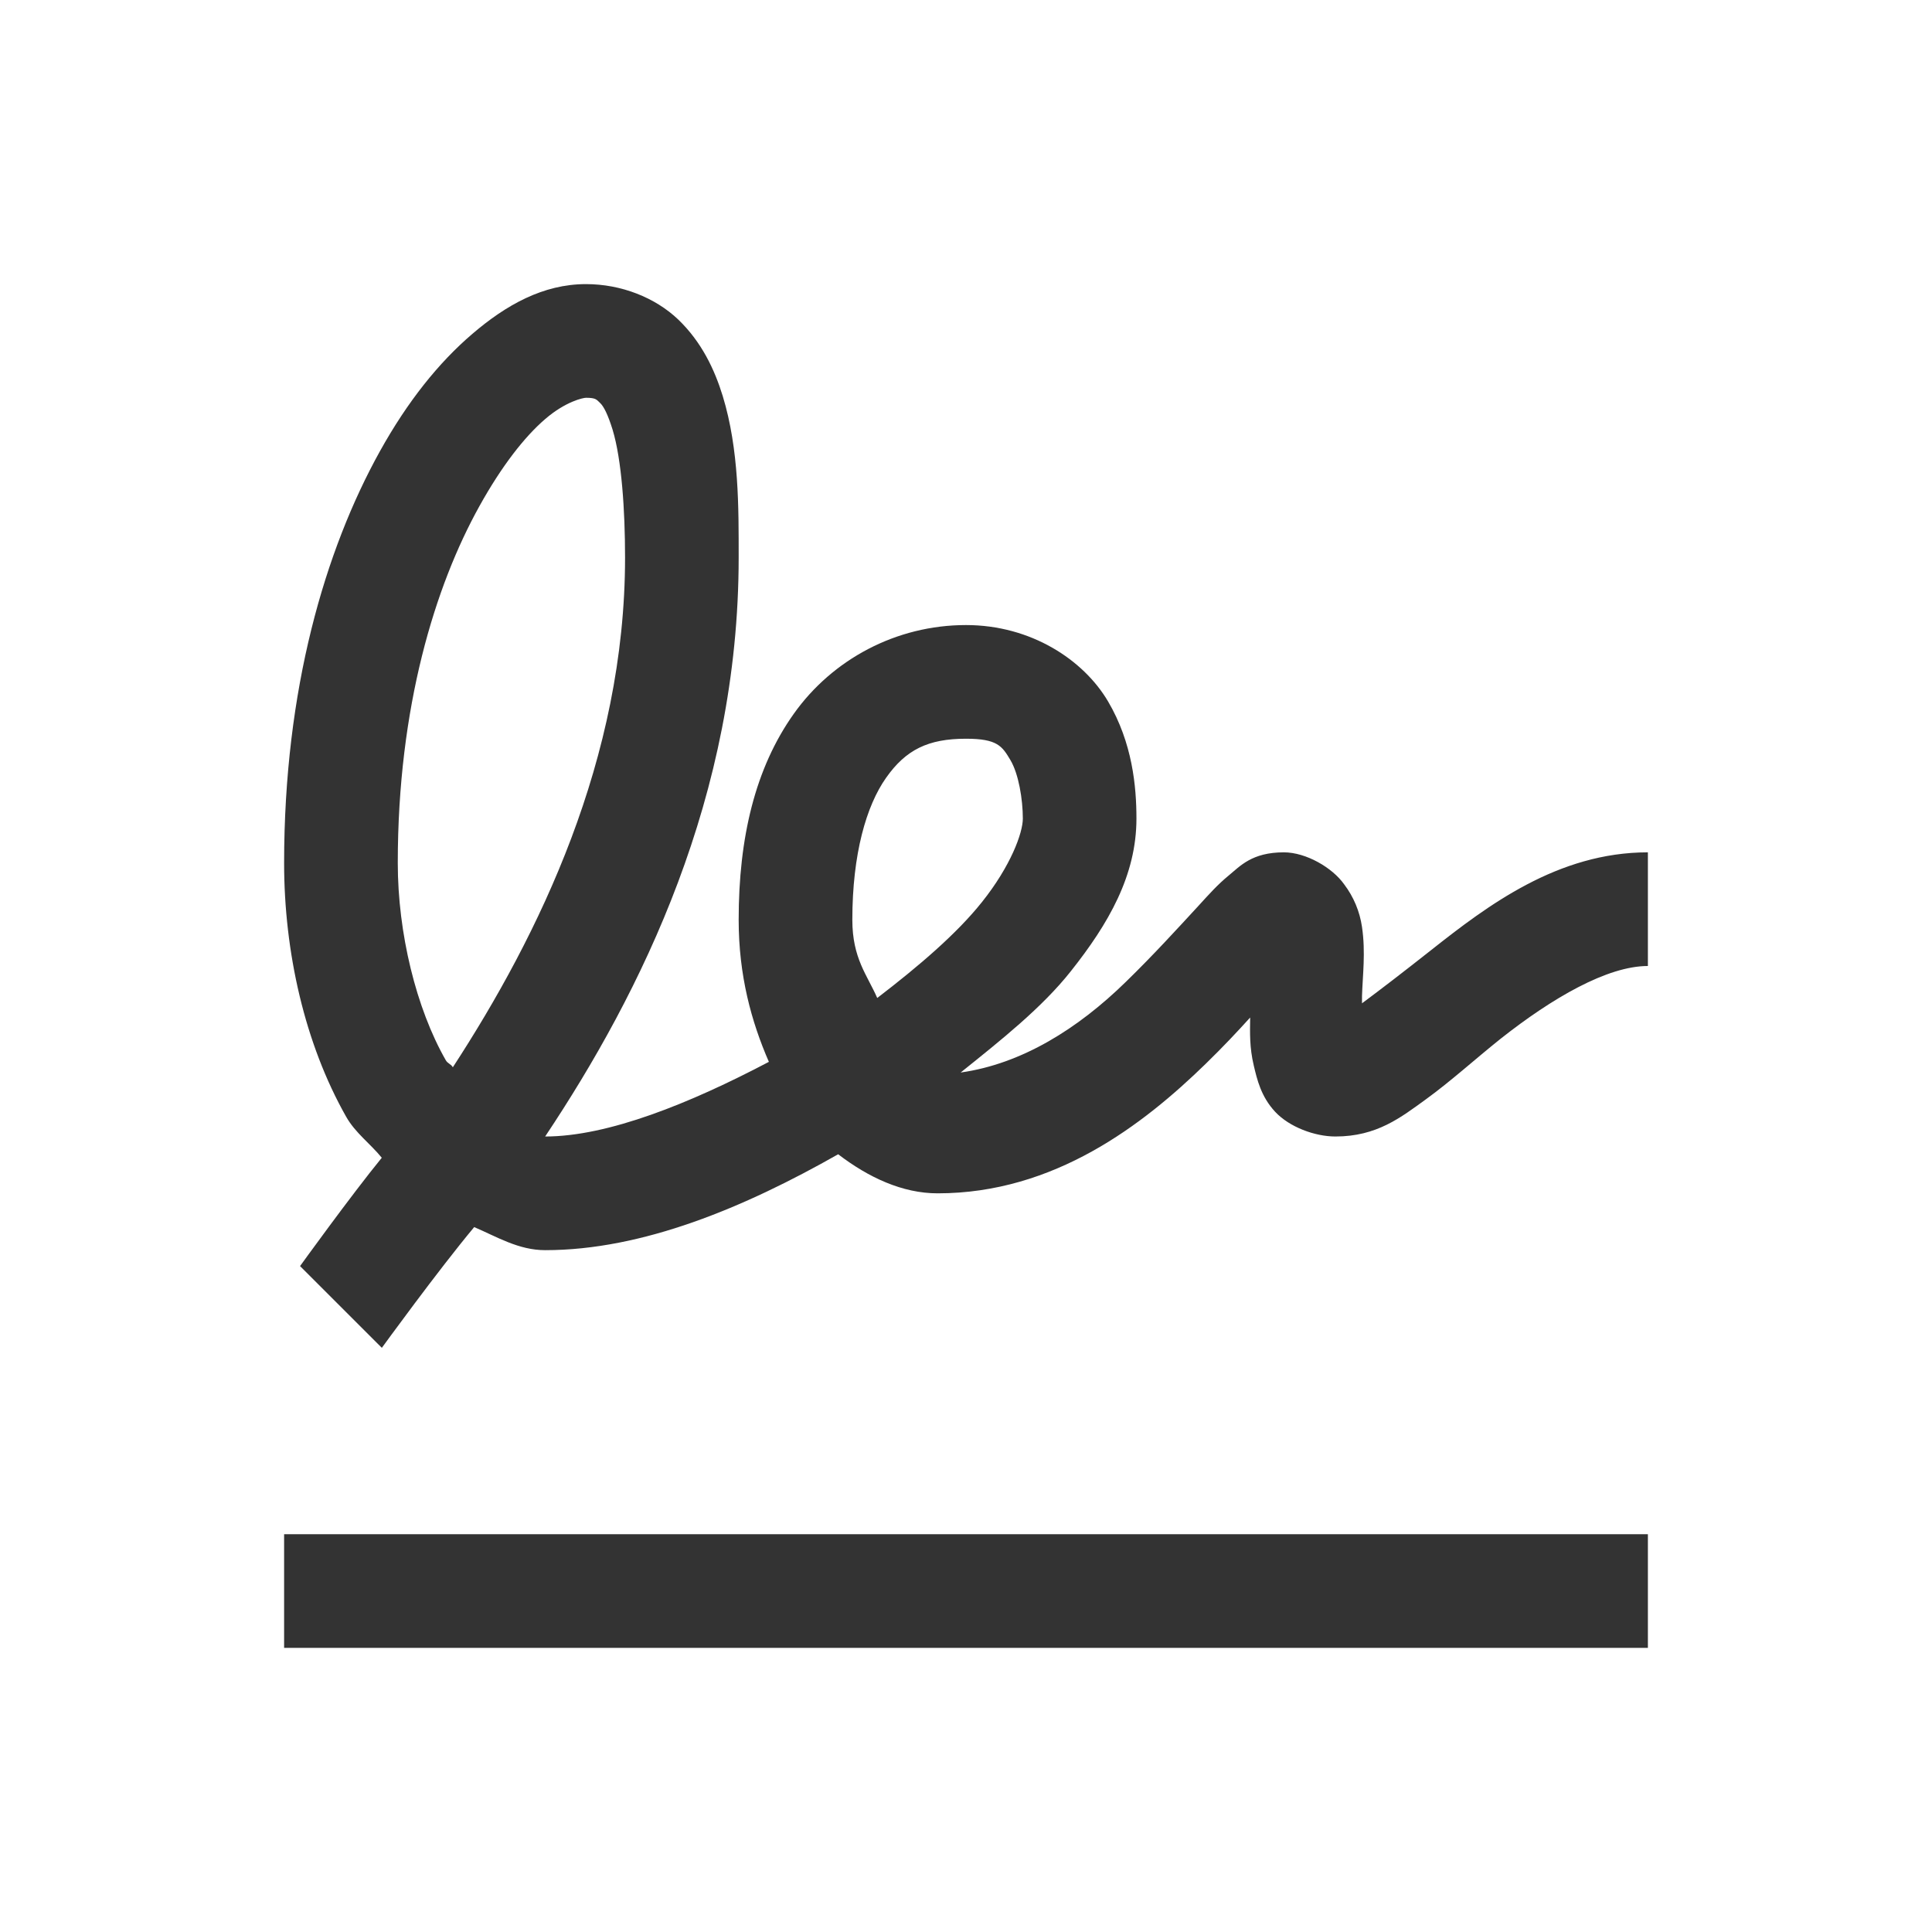
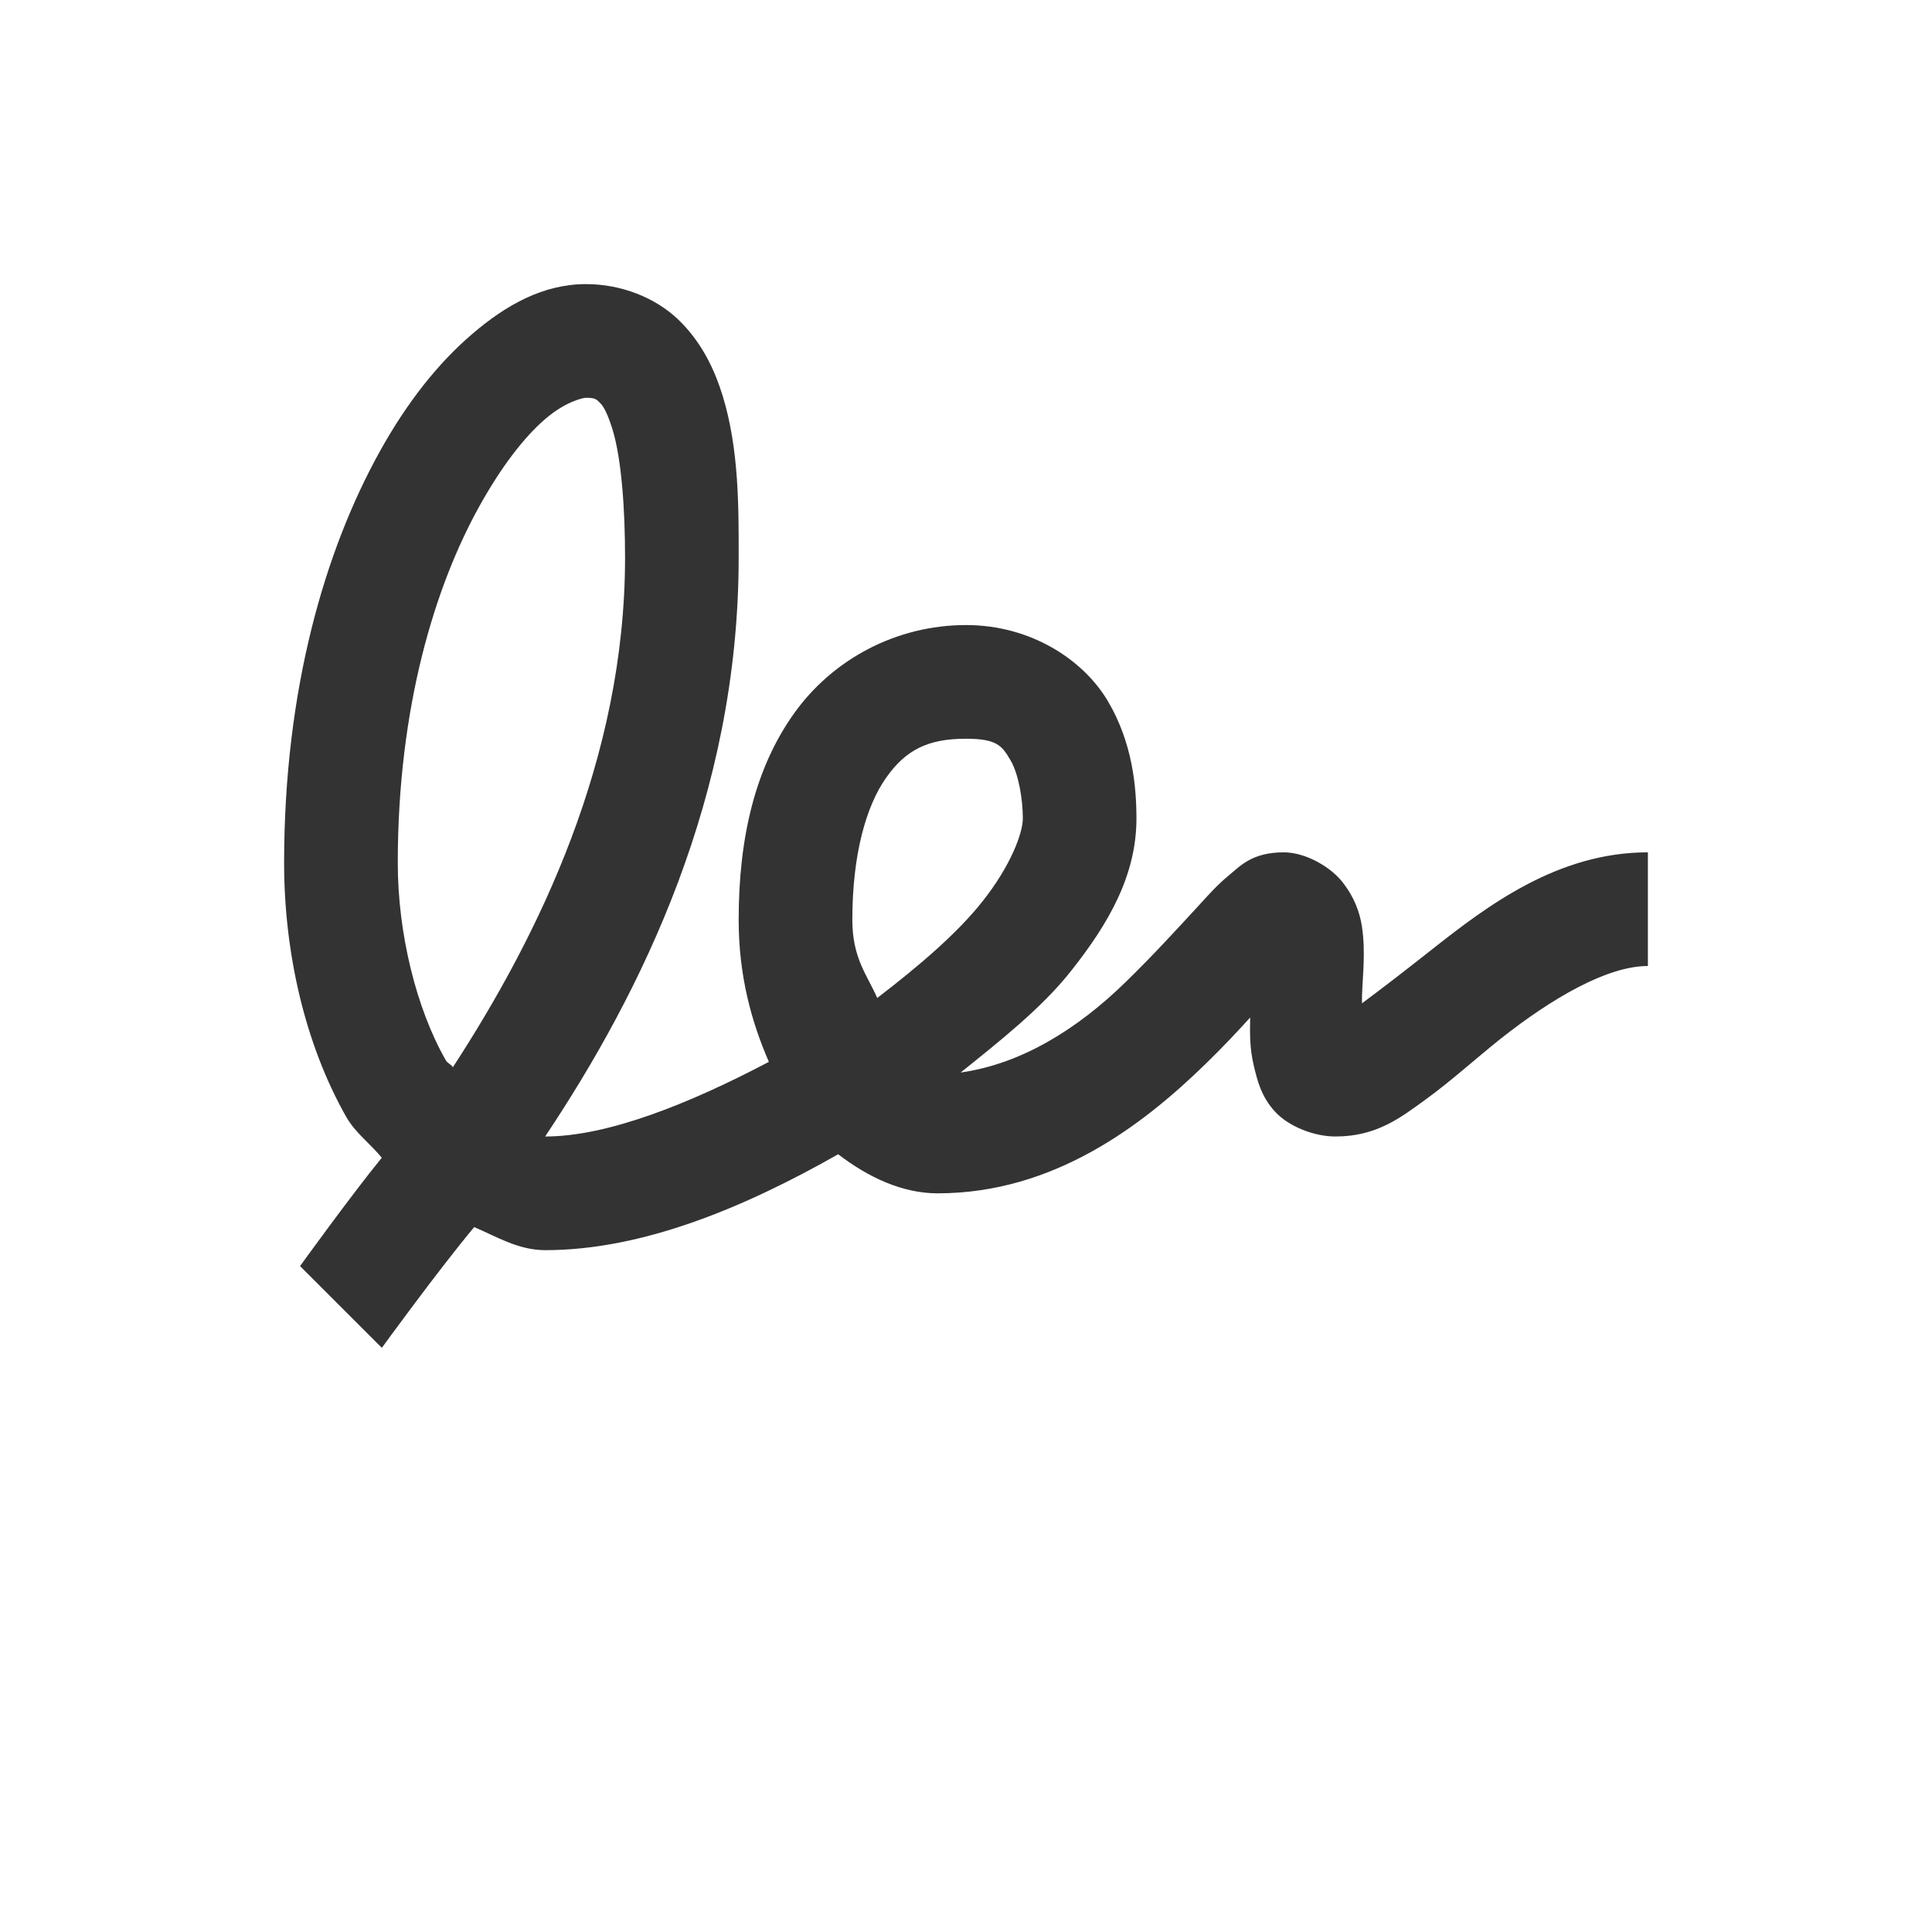
<svg xmlns="http://www.w3.org/2000/svg" width="36" height="36" viewBox="0 0 36 36" fill="none">
-   <path d="M10.919 5.294C10.121 5.294 9.43 5.683 8.802 6.221C8.173 6.758 7.594 7.482 7.081 8.405C6.054 10.254 5.294 12.847 5.294 16.081C5.294 17.739 5.678 19.448 6.452 20.812C6.622 21.111 6.899 21.309 7.114 21.573C6.539 22.277 5.591 23.592 5.591 23.592L7.115 25.115C7.115 25.115 8.165 23.668 8.836 22.865C9.261 23.047 9.663 23.295 10.159 23.295C11.975 23.295 13.869 22.501 15.618 21.508C16.181 21.939 16.814 22.236 17.471 22.236C19.647 22.236 21.301 20.958 22.468 19.821C22.807 19.49 23.035 19.246 23.295 18.96C23.291 19.25 23.282 19.515 23.362 19.854C23.423 20.11 23.494 20.429 23.759 20.715C24.023 21 24.499 21.177 24.883 21.177C25.656 21.177 26.103 20.822 26.571 20.483C27.038 20.144 27.482 19.739 27.96 19.357C28.923 18.596 29.95 18 30.706 18V15.882C29.026 15.882 27.716 16.875 26.668 17.703C26.173 18.094 25.726 18.438 25.379 18.695V18.562C25.39 18.178 25.449 17.747 25.379 17.273C25.337 16.984 25.223 16.711 25.047 16.479C24.828 16.168 24.336 15.882 23.923 15.882C23.327 15.882 23.108 16.139 22.897 16.312C22.685 16.486 22.528 16.664 22.335 16.875C21.946 17.297 21.482 17.806 20.977 18.297C20.088 19.166 19.042 19.824 17.9 19.985C18.657 19.378 19.419 18.773 19.952 18.099C20.655 17.214 21.176 16.312 21.176 15.253C21.176 14.658 21.102 13.843 20.647 13.07C20.192 12.297 19.212 11.647 18 11.647C16.698 11.647 15.509 12.288 14.79 13.302C14.07 14.315 13.764 15.613 13.764 17.139C13.764 18.178 14.001 19.038 14.327 19.786C12.855 20.561 11.329 21.177 10.158 21.177C11.949 18.492 13.764 14.836 13.764 10.389C13.764 9.468 13.773 8.38 13.467 7.379C13.313 6.878 13.07 6.37 12.64 5.956C12.208 5.543 11.574 5.294 10.919 5.294ZM10.919 7.412C11.11 7.412 11.117 7.449 11.184 7.511C11.25 7.573 11.328 7.726 11.415 8.007C11.584 8.566 11.647 9.508 11.647 10.389C11.647 14.141 10.042 17.425 8.438 19.887C8.401 19.823 8.342 19.82 8.305 19.753C7.755 18.79 7.412 17.388 7.412 16.081C7.412 13.173 8.106 10.919 8.934 9.43C9.347 8.686 9.773 8.14 10.158 7.809C10.543 7.477 10.87 7.412 10.919 7.412ZM18 13.765C18.587 13.765 18.674 13.905 18.827 14.162C18.98 14.418 19.059 14.893 19.059 15.253C19.059 15.518 18.836 16.134 18.297 16.809C17.83 17.396 17.119 18.004 16.346 18.596C16.16 18.169 15.882 17.859 15.882 17.14C15.882 15.912 16.143 15.014 16.511 14.493C16.878 13.971 17.293 13.765 18 13.765ZM5.294 28.588V30.706H30.706V28.588H5.294Z" fill="#333333" />
+   <path d="M10.919 5.294C10.121 5.294 9.43 5.683 8.802 6.221C8.173 6.758 7.594 7.482 7.081 8.405C6.054 10.254 5.294 12.847 5.294 16.081C5.294 17.739 5.678 19.448 6.452 20.812C6.622 21.111 6.899 21.309 7.114 21.573C6.539 22.277 5.591 23.592 5.591 23.592L7.115 25.115C7.115 25.115 8.165 23.668 8.836 22.865C9.261 23.047 9.663 23.295 10.159 23.295C11.975 23.295 13.869 22.501 15.618 21.508C16.181 21.939 16.814 22.236 17.471 22.236C19.647 22.236 21.301 20.958 22.468 19.821C22.807 19.49 23.035 19.246 23.295 18.96C23.291 19.25 23.282 19.515 23.362 19.854C23.423 20.11 23.494 20.429 23.759 20.715C24.023 21 24.499 21.177 24.883 21.177C25.656 21.177 26.103 20.822 26.571 20.483C27.038 20.144 27.482 19.739 27.96 19.357C28.923 18.596 29.95 18 30.706 18V15.882C29.026 15.882 27.716 16.875 26.668 17.703C26.173 18.094 25.726 18.438 25.379 18.695V18.562C25.39 18.178 25.449 17.747 25.379 17.273C25.337 16.984 25.223 16.711 25.047 16.479C24.828 16.168 24.336 15.882 23.923 15.882C23.327 15.882 23.108 16.139 22.897 16.312C22.685 16.486 22.528 16.664 22.335 16.875C21.946 17.297 21.482 17.806 20.977 18.297C20.088 19.166 19.042 19.824 17.9 19.985C18.657 19.378 19.419 18.773 19.952 18.099C20.655 17.214 21.176 16.312 21.176 15.253C21.176 14.658 21.102 13.843 20.647 13.07C20.192 12.297 19.212 11.647 18 11.647C16.698 11.647 15.509 12.288 14.79 13.302C14.07 14.315 13.764 15.613 13.764 17.139C13.764 18.178 14.001 19.038 14.327 19.786C12.855 20.561 11.329 21.177 10.158 21.177C11.949 18.492 13.764 14.836 13.764 10.389C13.764 9.468 13.773 8.38 13.467 7.379C13.313 6.878 13.07 6.37 12.64 5.956C12.208 5.543 11.574 5.294 10.919 5.294ZM10.919 7.412C11.11 7.412 11.117 7.449 11.184 7.511C11.25 7.573 11.328 7.726 11.415 8.007C11.584 8.566 11.647 9.508 11.647 10.389C11.647 14.141 10.042 17.425 8.438 19.887C8.401 19.823 8.342 19.82 8.305 19.753C7.755 18.79 7.412 17.388 7.412 16.081C7.412 13.173 8.106 10.919 8.934 9.43C9.347 8.686 9.773 8.14 10.158 7.809C10.543 7.477 10.87 7.412 10.919 7.412ZM18 13.765C18.587 13.765 18.674 13.905 18.827 14.162C18.98 14.418 19.059 14.893 19.059 15.253C19.059 15.518 18.836 16.134 18.297 16.809C17.83 17.396 17.119 18.004 16.346 18.596C16.16 18.169 15.882 17.859 15.882 17.14C15.882 15.912 16.143 15.014 16.511 14.493C16.878 13.971 17.293 13.765 18 13.765ZM5.294 28.588H30.706V28.588H5.294Z" fill="#333333" />
</svg>